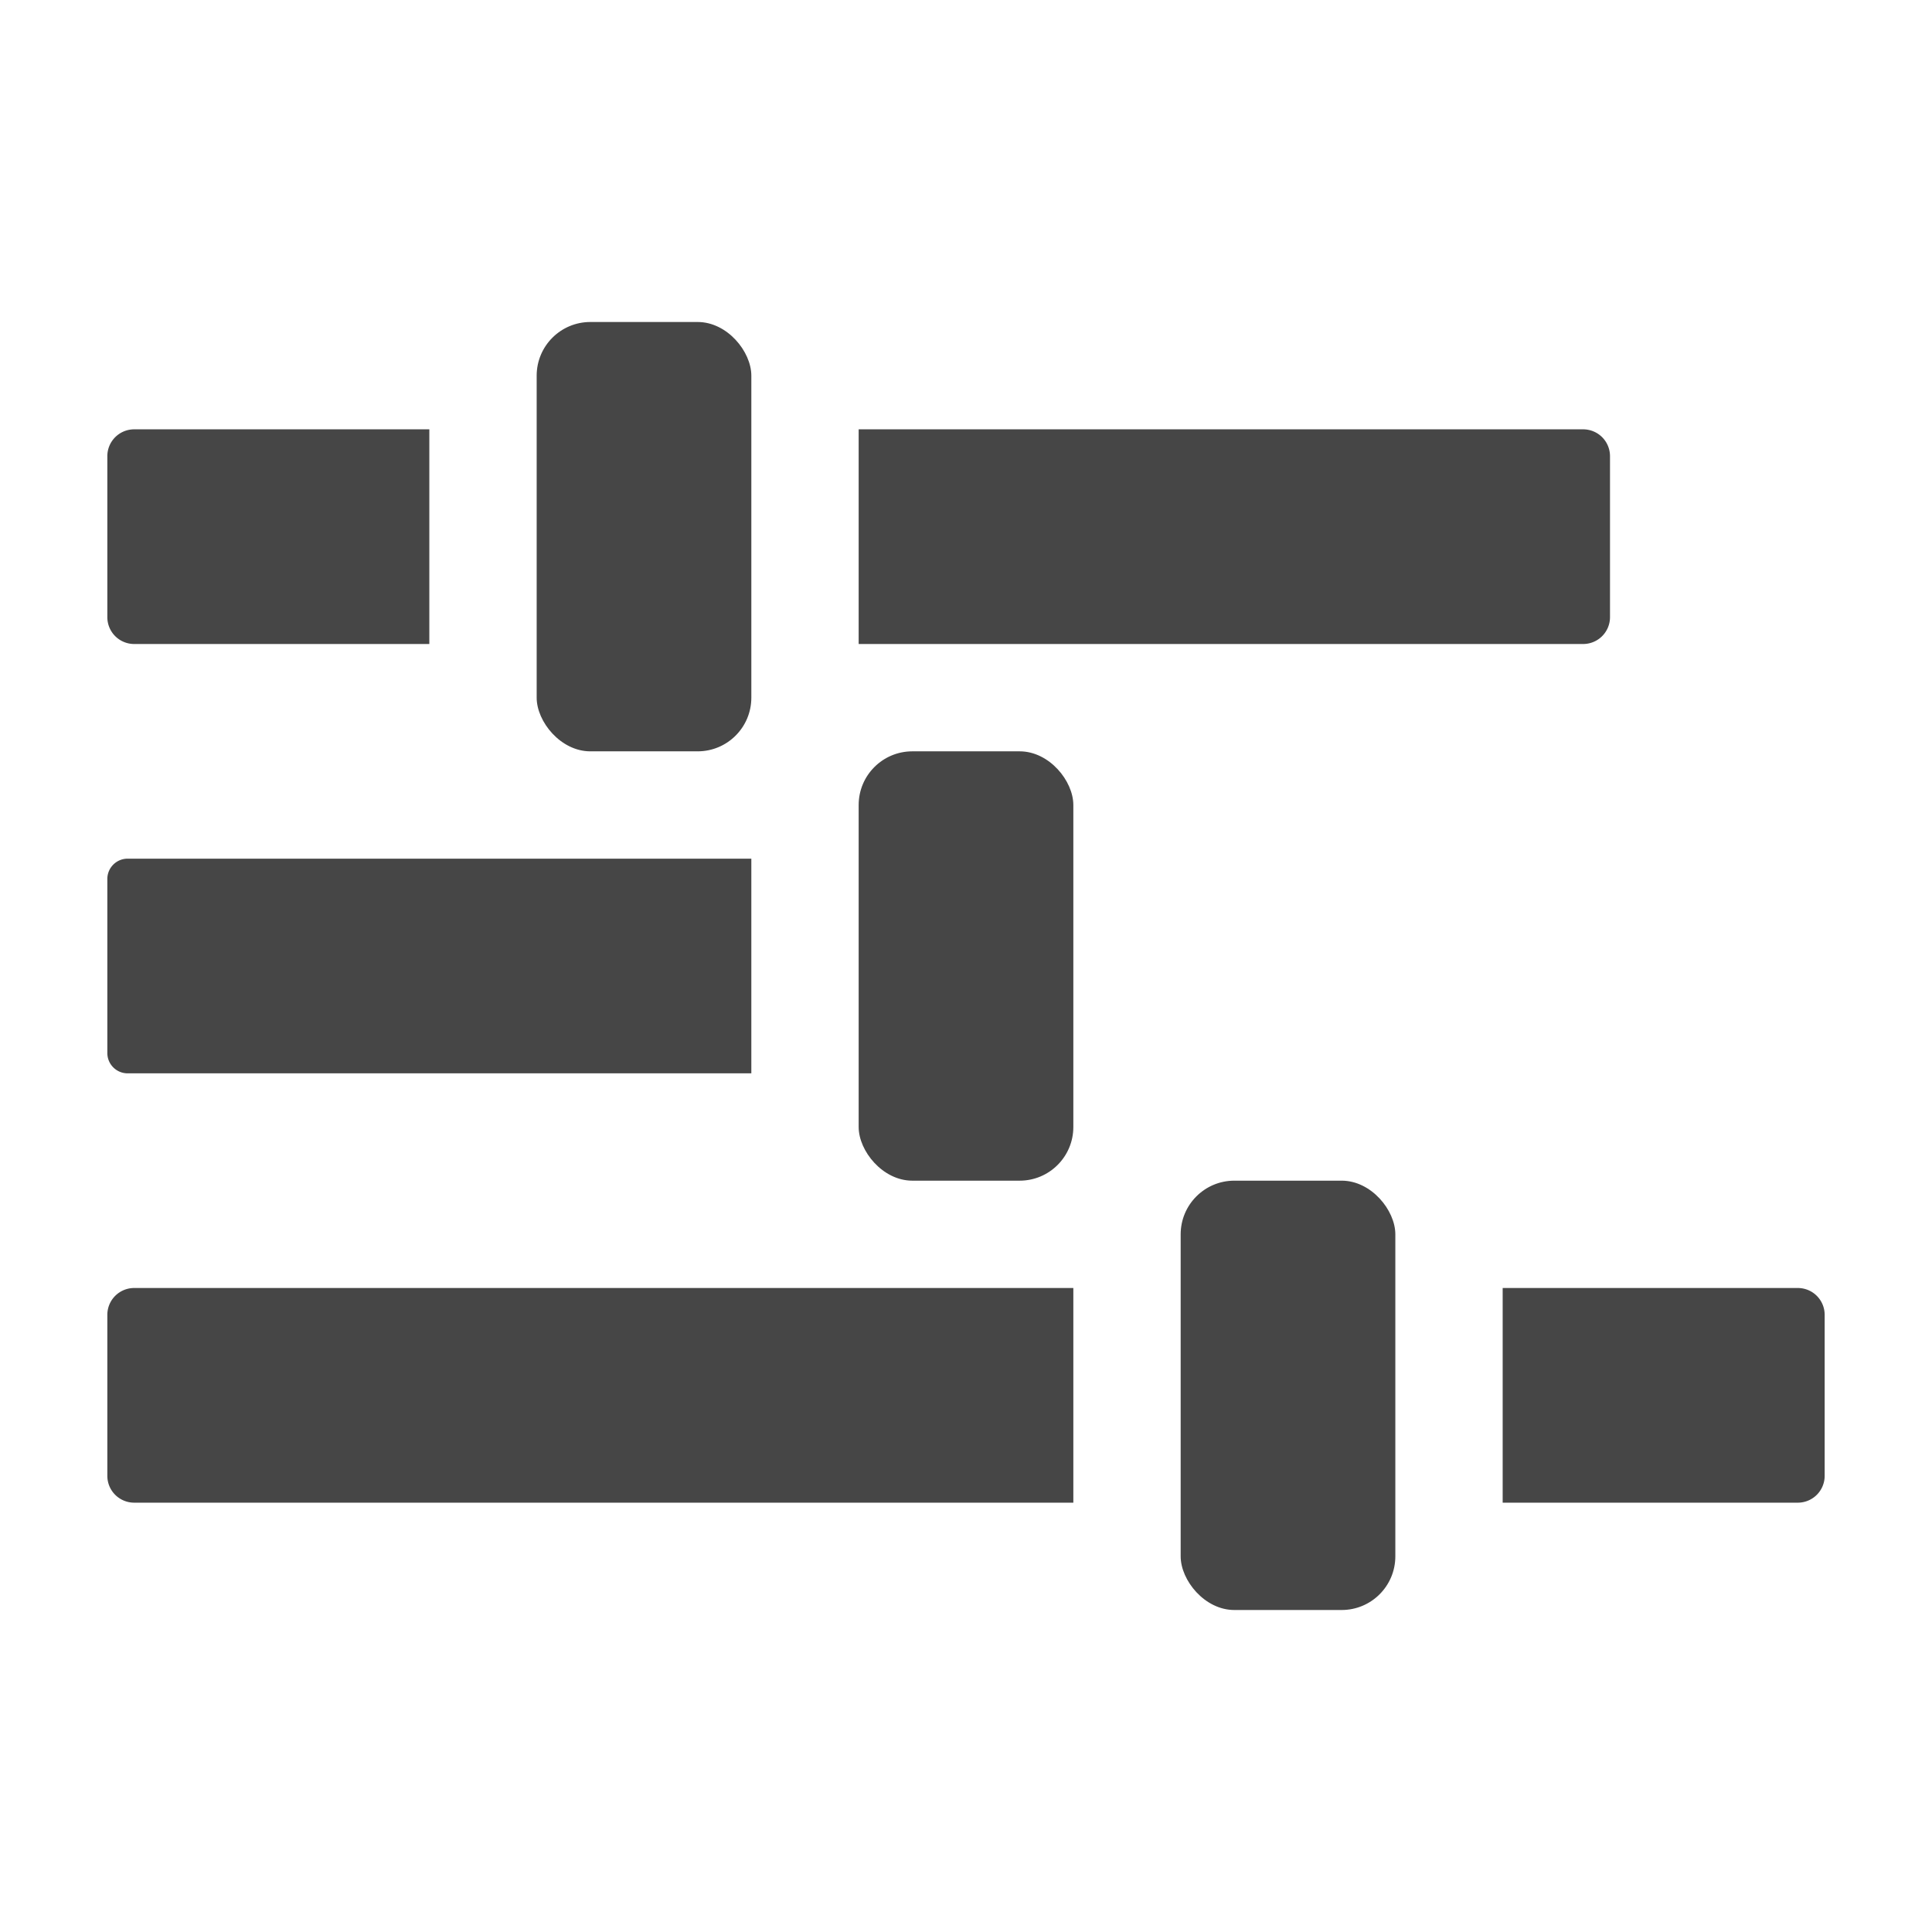
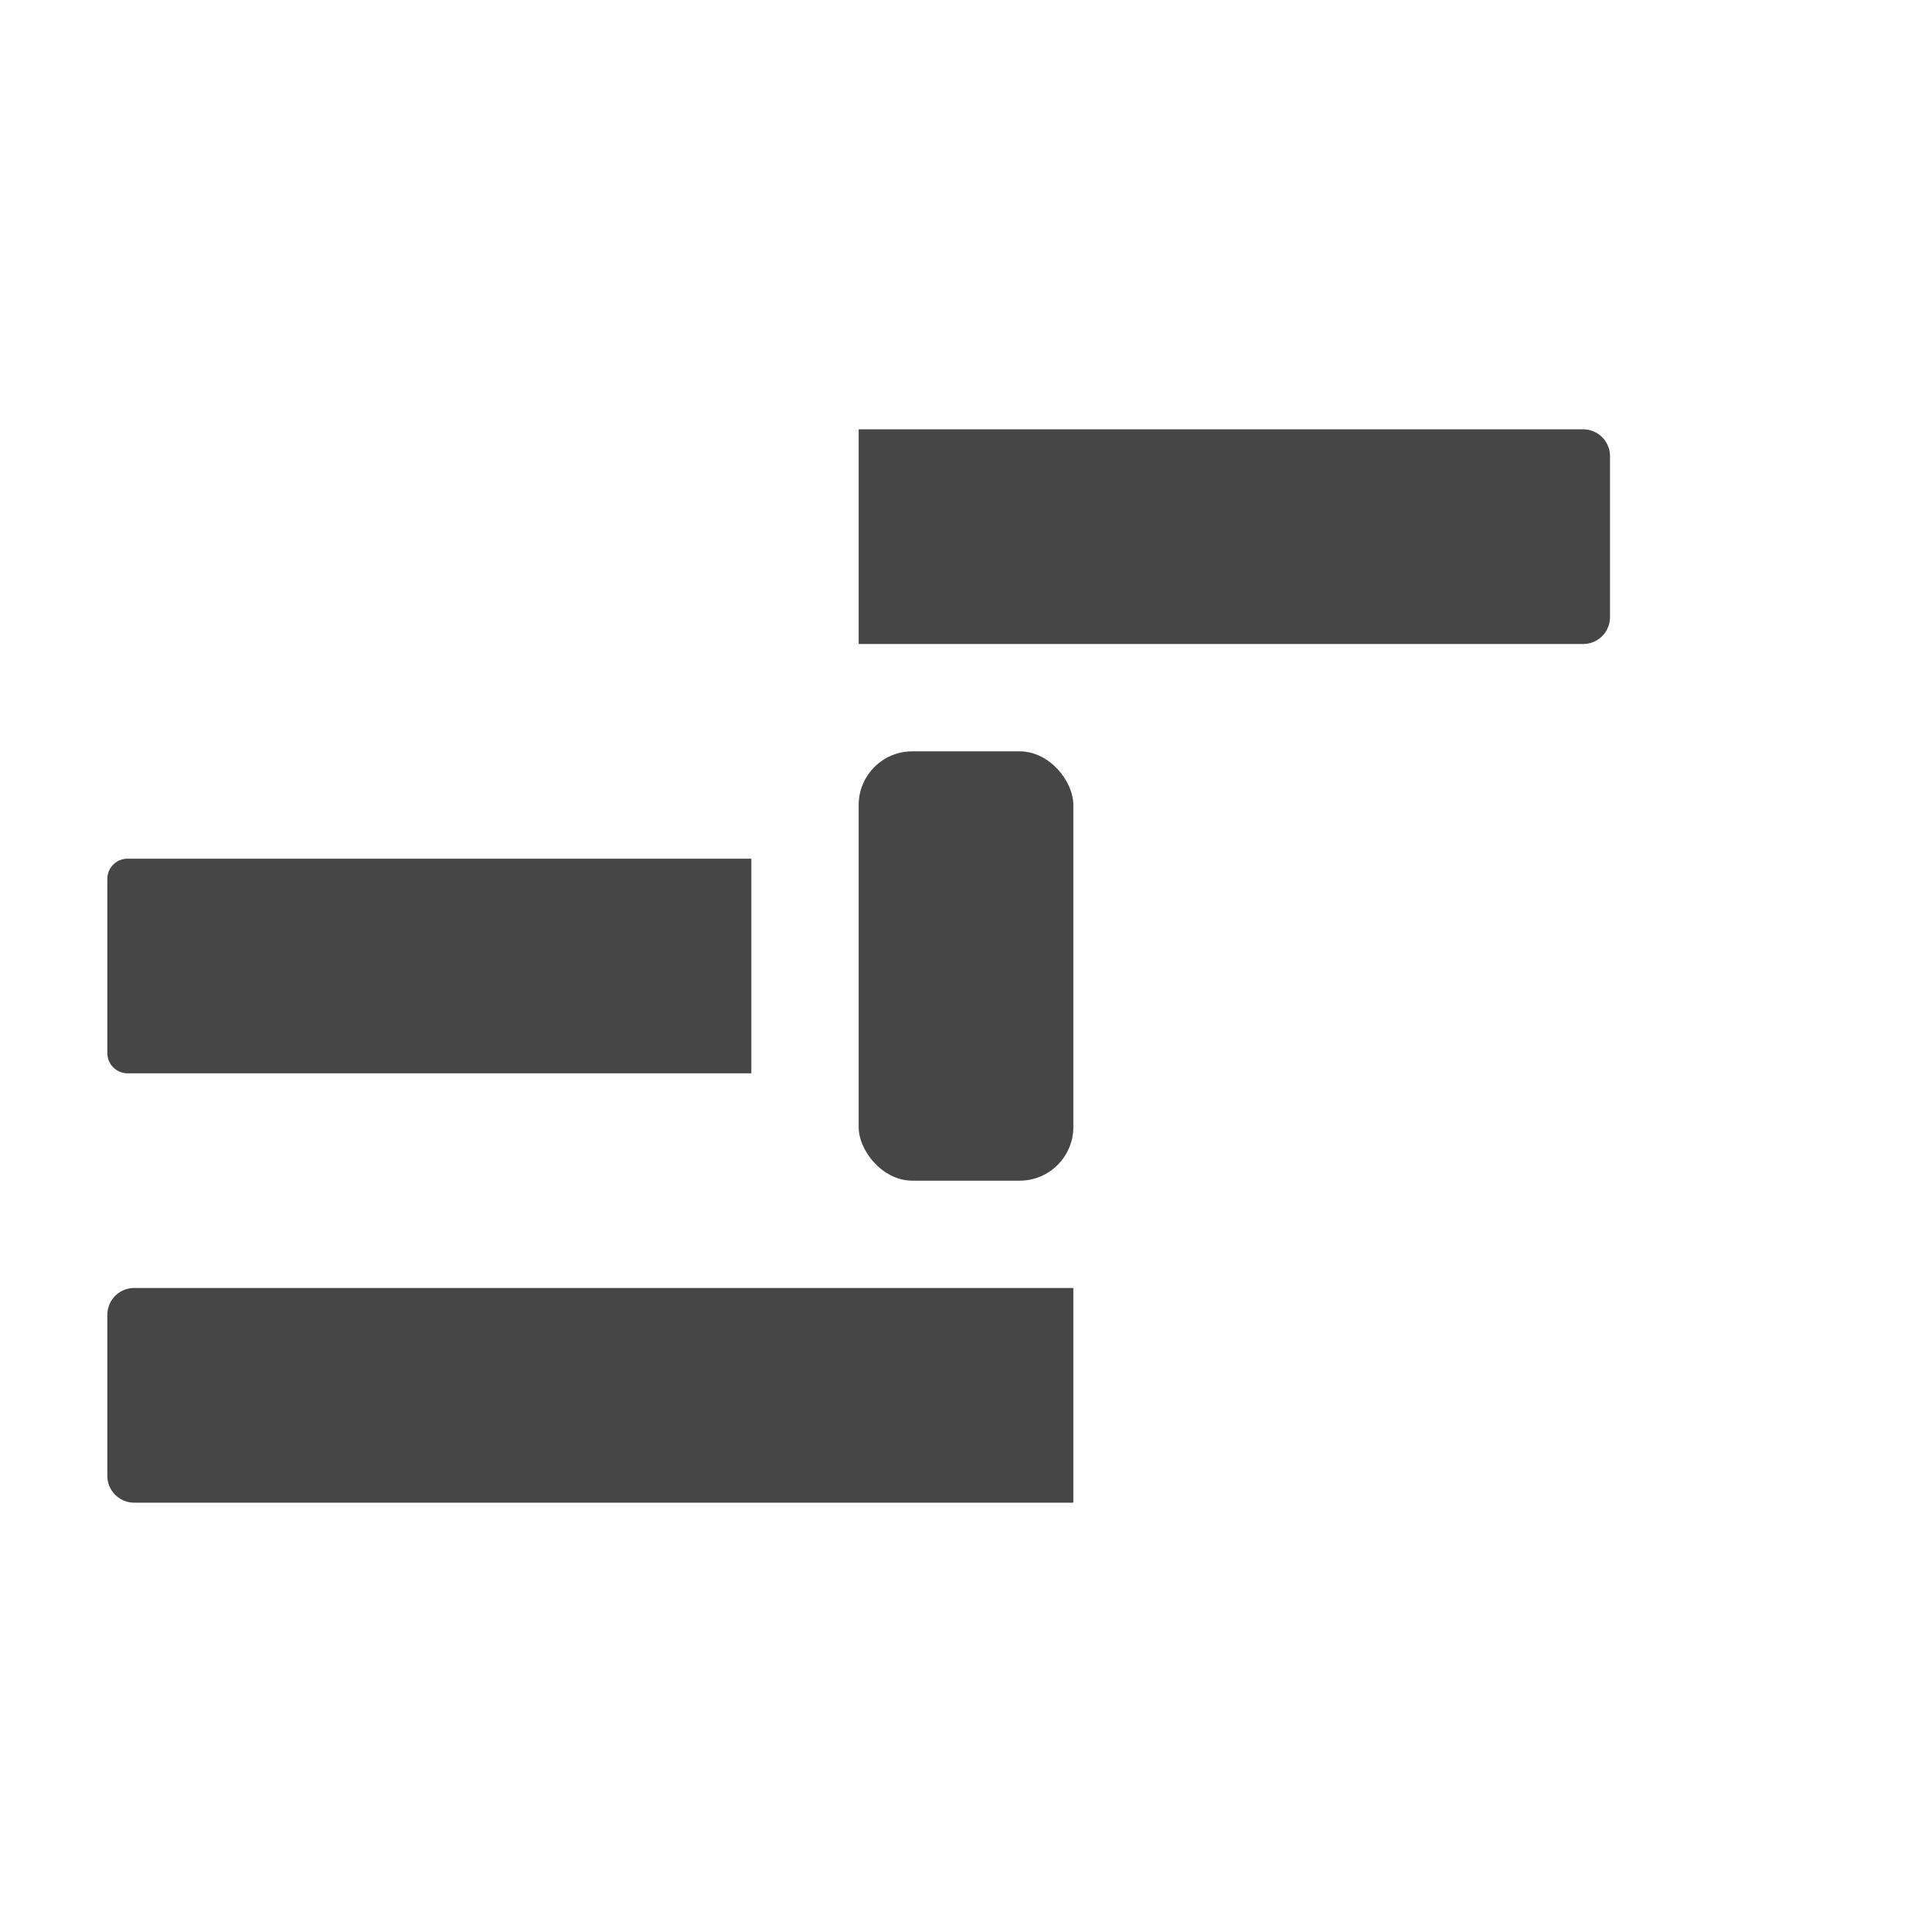
<svg xmlns="http://www.w3.org/2000/svg" height="18" viewBox="0 0 18 18" width="18">
  <defs>
    <style>
      .fill {
        fill: #464646;
      }
    </style>
  </defs>
  <title>S GraphBullet 18 N</title>
  <rect id="Canvas" fill="#ff13dc" opacity="0" width="18" height="18" />
-   <path class="fill" d="M1,4.25v1.5A.25.25,0,0,0,1.25,6H4V4H1.25A.25.25,0,0,0,1,4.25Z" />
  <path class="fill" d="M14.75,4H8V6h6.75A.25.25,0,0,0,15,5.75V4.25A.25.25,0,0,0,14.75,4Z" />
  <path class="fill" d="M7,8H1.189A.189.189,0,0,0,1,8.189V9.811A.189.189,0,0,0,1.189,10H7Z" />
  <path class="fill" d="M1,12.25v1.5a.25.25,0,0,0,.25.25H10V12H1.25A.25.25,0,0,0,1,12.25Z" />
-   <path class="fill" d="M16.75,12H14v2h2.75a.25.25,0,0,0,.25-.25v-1.5A.25.25,0,0,0,16.75,12Z" />
-   <rect class="fill" height="4" rx="0.5" width="2" x="5" y="3" />
  <rect class="fill" height="4" rx="0.5" width="2" x="8" y="7" />
-   <rect class="fill" height="4" rx="0.5" width="2" x="11" y="11" />
</svg>